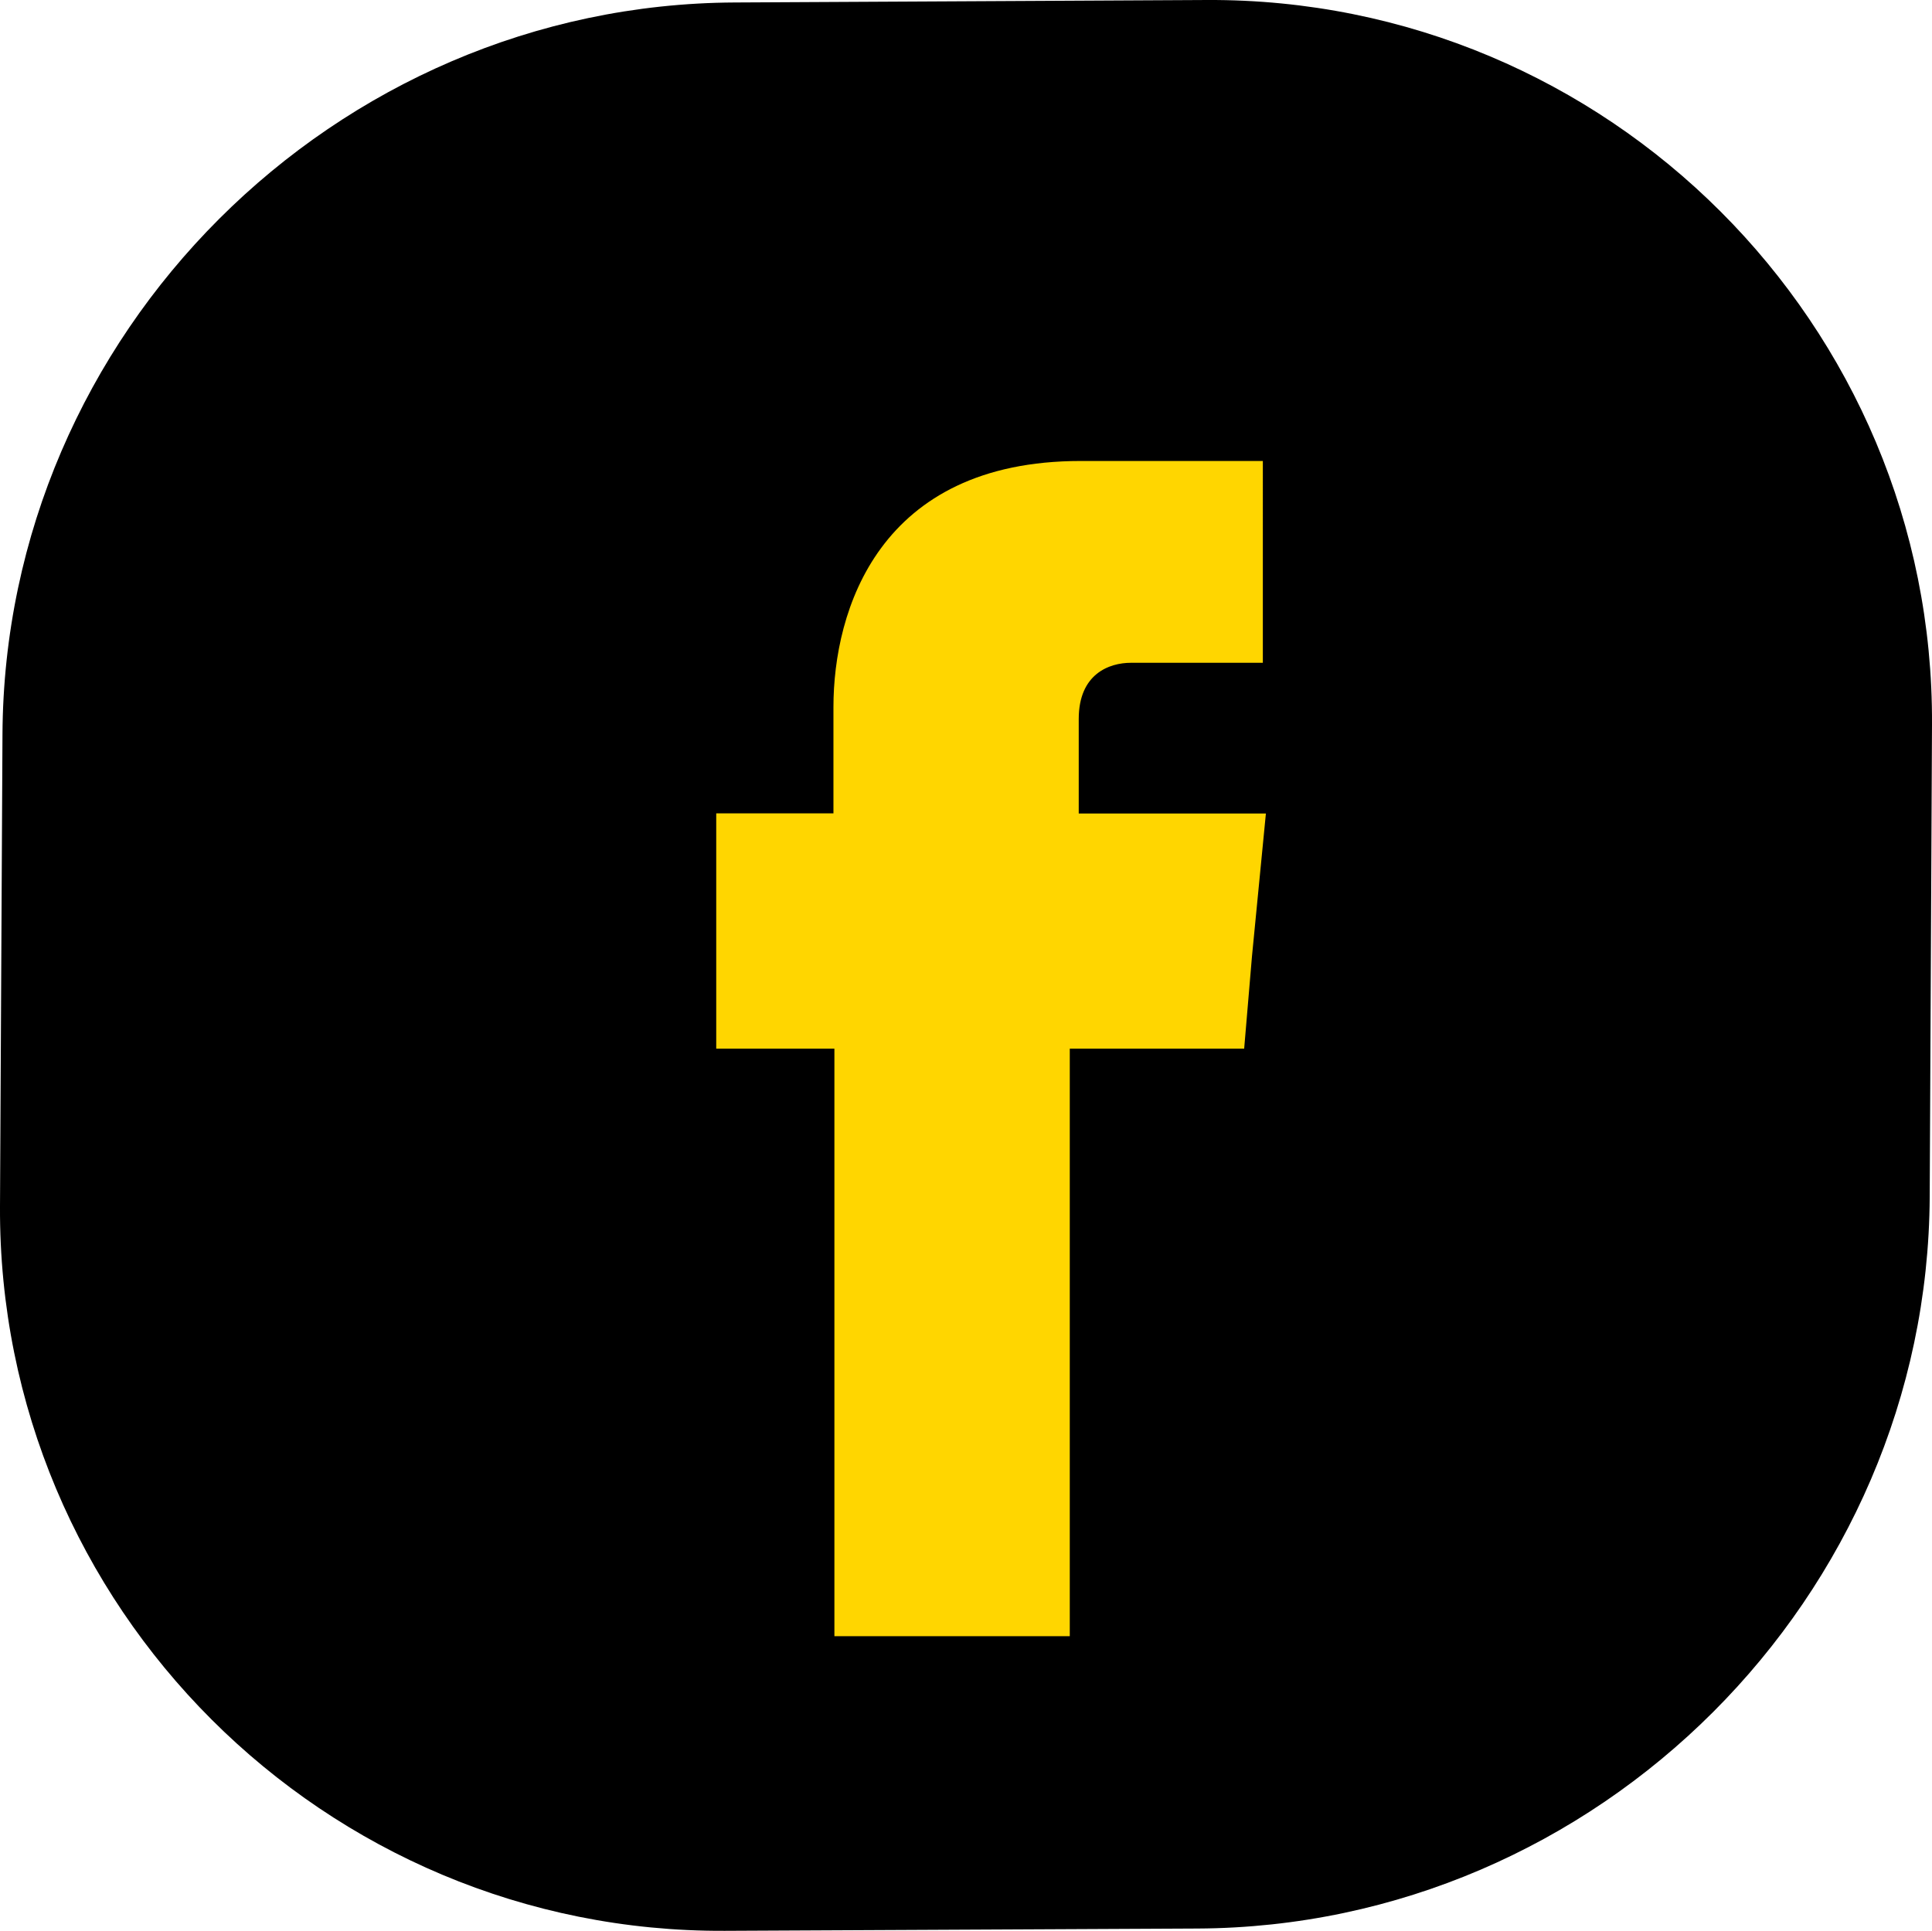
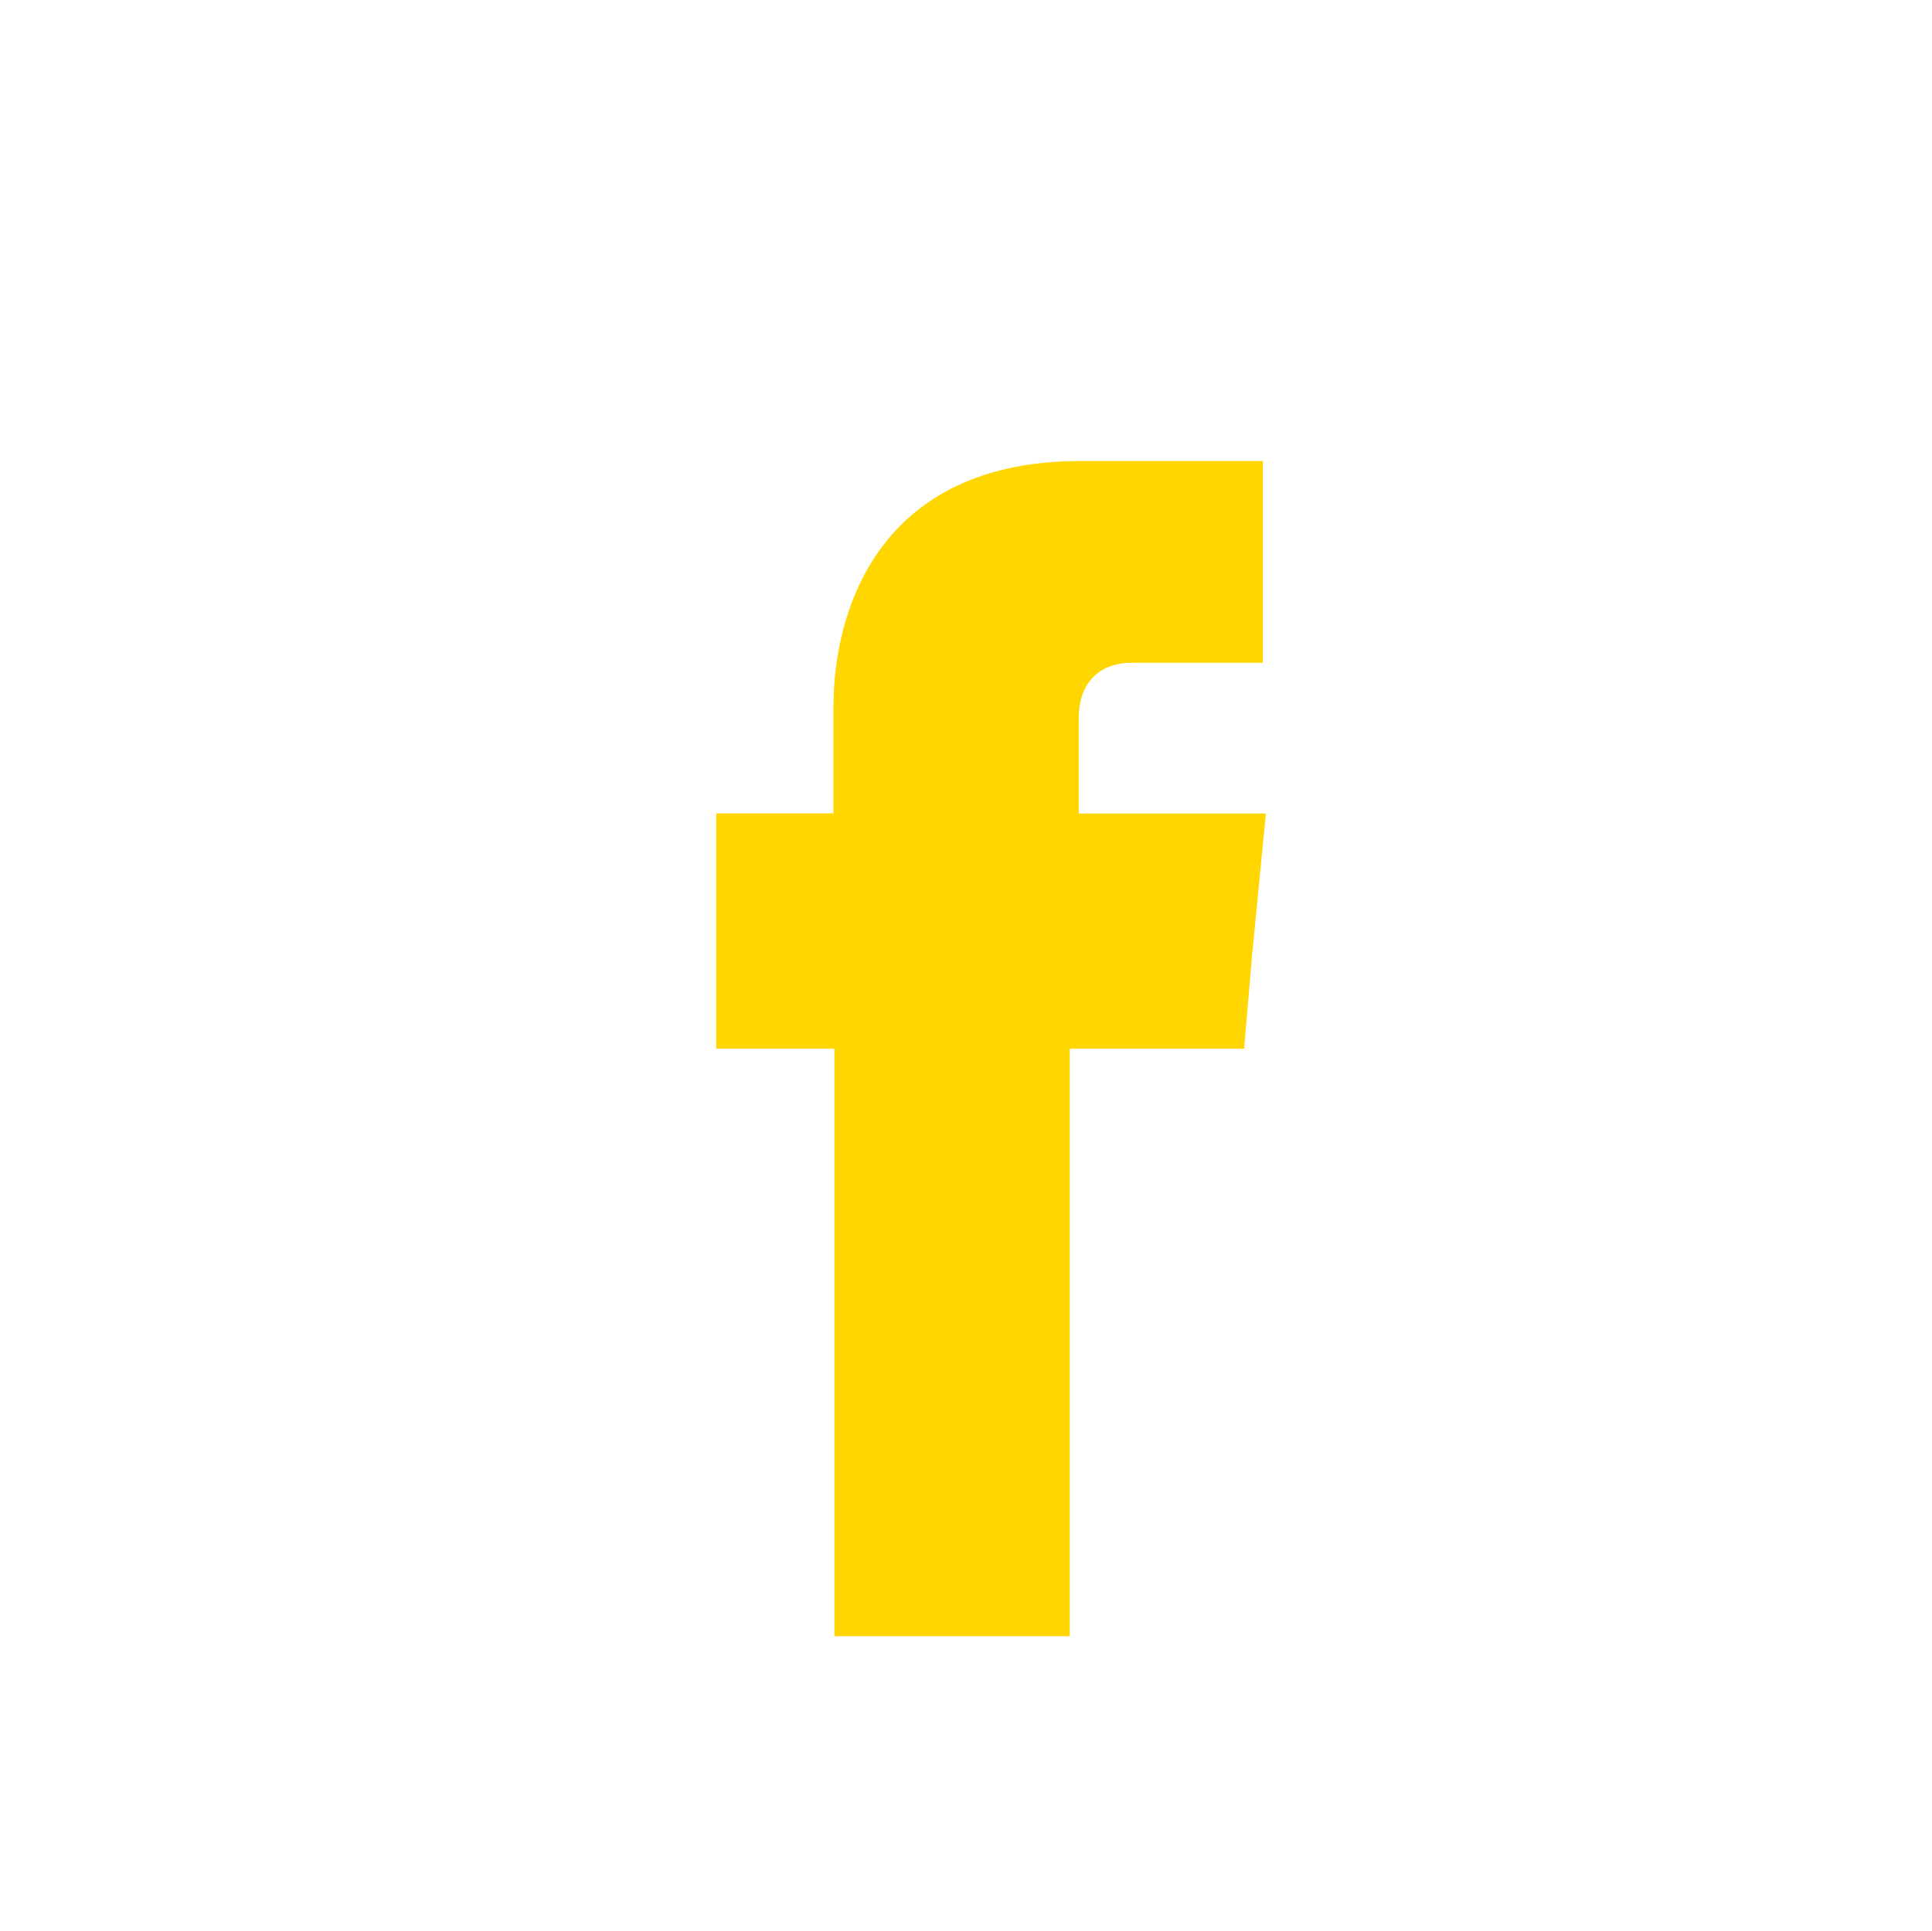
<svg xmlns="http://www.w3.org/2000/svg" viewBox="0 0 101.37 101.33">
  <g fill-rule="evenodd">
-     <path d="M101.37 38.02l-.12 24.77c-.1 21.02-17.4 38.31-38.42 38.41l-24.79.12C17.02 101.43-.1 84.31 0 63.31l.13-24.77C.23 17.52 17.53.23 38.55.13L63.33 0c21.02-.1 38.15 17.02 38.04 38.02z" />
    <path d="M56.6 42.68v-4.95c0-2.37 1.6-2.95 2.74-2.95h6.92V24.19H56.7c-10.6 0-12.97 7.85-12.97 12.91v5.58h-6.15v12.35h6.2v30.83h12.35V55.03h9.15l.41-4.85.73-7.49H56.6z" fill="#ffd600" />
  </g>
</svg>